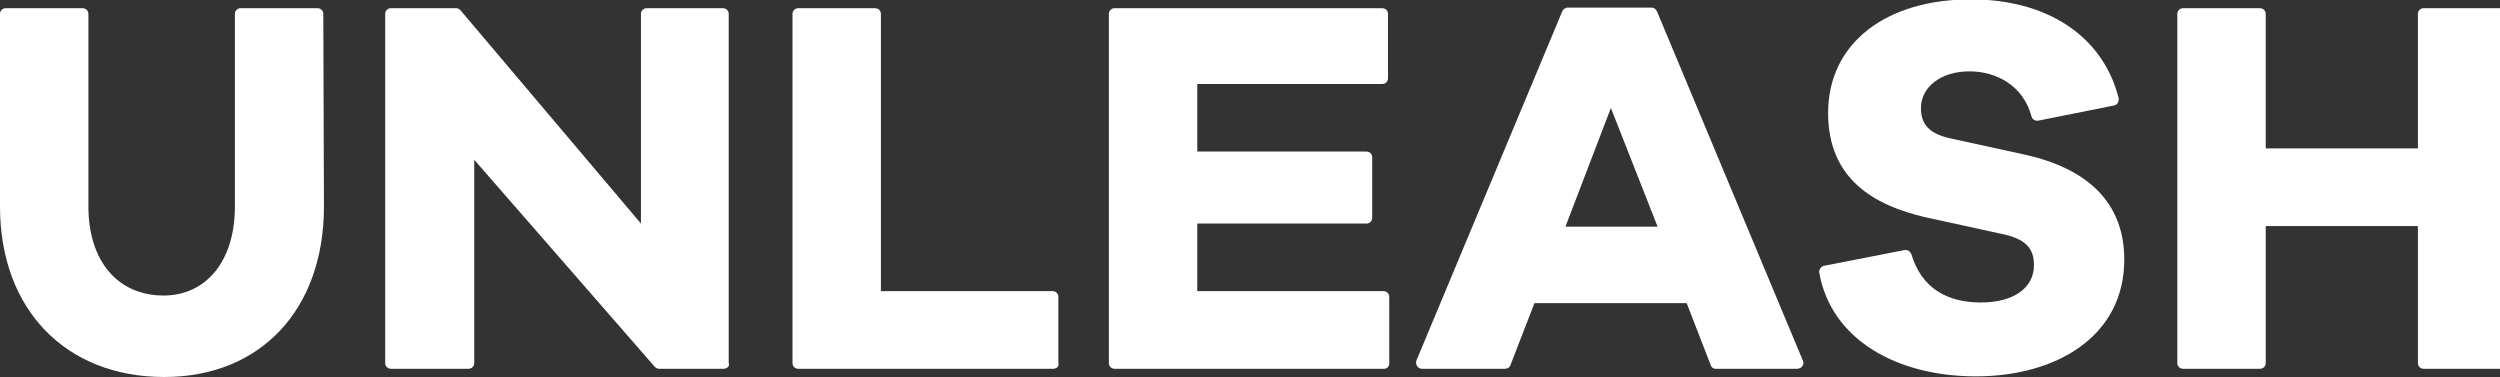
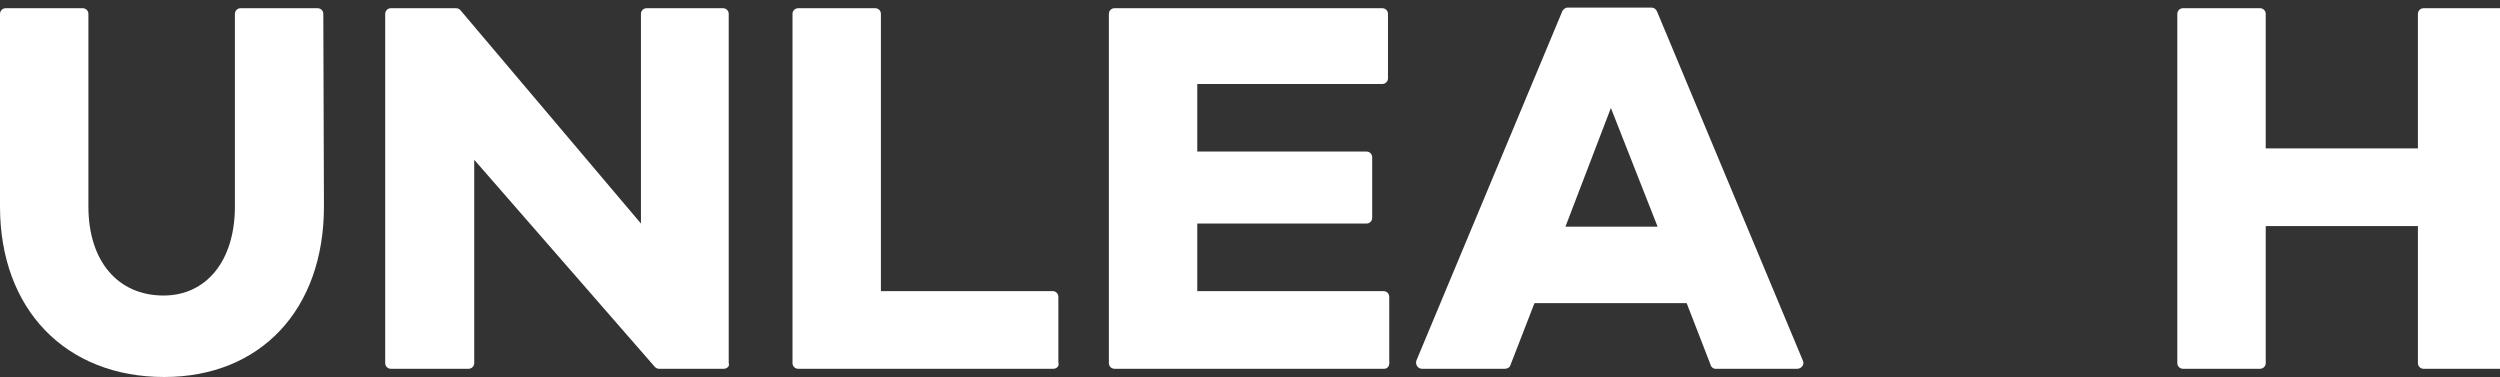
<svg xmlns="http://www.w3.org/2000/svg" version="1.1" id="Layer_1" x="0px" y="0px" viewBox="0 0 395.9 59.7" style="enable-background:new 0 0 395.9 59.7;" xml:space="preserve">
  <rect x="0" y="0" width="395.9" height="59.7" fill="#333333" stroke="none" />
  <g>
    <path style="fill:#FFFFFF;" d="M51.3,32.7c0,16.4-10.1,27-25.3,27c-15.6,0-26-10.7-26-27V2.2c0-0.5,0.4-0.9,0.9-0.9h12.2   c0.5,0,0.9,0.4,0.9,0.9v30.5c0,8.7,4.7,14.1,11.9,14.1c6.7,0,11.3-5.4,11.3-14.1V2.2c0-0.5,0.4-0.9,0.9-0.9h12.2   c0.5,0,0.9,0.4,0.9,0.9L51.3,32.7L51.3,32.7z" />
    <path style="fill:#FFFFFF;" d="M114.6,58.4h-10.2c-0.3,0-0.5-0.1-0.7-0.3L75.1,25.3v32.2c0,0.5-0.4,0.9-0.9,0.9H61.9   c-0.5,0-0.9-0.4-0.9-0.9V2.2c0-0.5,0.4-0.9,0.9-0.9h10.3c0.3,0,0.5,0.1,0.7,0.3l28.6,33.8V2.2c0-0.5,0.4-0.9,0.9-0.9h12.1   c0.5,0,0.9,0.4,0.9,0.9v55.3C115.6,58,115.1,58.4,114.6,58.4z" />
    <path style="fill:#FFFFFF;" d="M166.8,58.4h-40.4c-0.5,0-0.9-0.4-0.9-0.9V2.2c0-0.5,0.4-0.9,0.9-0.9h12.2c0.5,0,0.9,0.4,0.9,0.9   v43.9h27.2c0.5,0,0.9,0.4,0.9,0.9v10.4C167.8,58,167.3,58.4,166.8,58.4z" />
    <path style="fill:#FFFFFF;" d="M219.2,58.4h-42.7c-0.5,0-0.9-0.4-0.9-0.9V2.2c0-0.5,0.4-0.9,0.9-0.9h42.4c0.5,0,0.9,0.4,0.9,0.9   v10.2c0,0.5-0.4,0.9-0.9,0.9h-29.3V24h26.8c0.5,0,0.9,0.4,0.9,0.9v9.6c0,0.5-0.4,0.9-0.9,0.9h-26.8v10.7h29.5   c0.5,0,0.9,0.4,0.9,0.9v10.2C220.1,58,219.7,58.4,219.2,58.4z" />
    <path style="fill:#FFFFFF;" d="M270.9,57.8l-3.8-9.8H243l-3.8,9.8c-0.1,0.4-0.5,0.6-0.9,0.6h-13.1c-0.7,0-1.1-0.7-0.9-1.3   l23.1-55.3c0.1-0.3,0.5-0.6,0.9-0.6h13.2c0.4,0,0.7,0.2,0.9,0.6l23.1,55.3c0.3,0.6-0.2,1.3-0.9,1.3h-13   C271.4,58.4,271,58.2,270.9,57.8z M255.1,17.1l-7.2,18.8h14.6L255.1,17.1z" />
-     <path style="fill:#FFFFFF;" d="M334.8,16.7l-12,2.4c-0.5,0.1-1-0.2-1.1-0.7c-1.3-4.8-5.5-7.1-9.8-7.1c-4.7,0-7.7,2.6-7.7,5.8   c0,2.3,1,4,4.6,4.8l11.9,2.6c9.9,2.2,15.7,7.6,15.7,16.6c0,12.2-10.8,18.5-23.5,18.5c-12.5,0-22.9-5.8-24.8-16.4   c-0.1-0.5,0.3-1,0.7-1.1l12.8-2.5c0.5-0.1,0.9,0.2,1.1,0.7c1.6,5.3,5.6,7.6,11,7.6c5.3,0,8.4-2.4,8.4-5.9c0-2.6-1.2-4.2-5.3-5   l-11.9-2.6c-8.2-1.9-15.4-6.1-15.4-16.5c0-11.1,9.2-18,22.6-18c12.1,0,20.9,5.8,23.4,15.6C335.6,16.1,335.3,16.6,334.8,16.7z" />
    <path style="fill:#FFFFFF;" d="M395.9,58.4h-12.1c-0.5,0-0.9-0.4-0.9-0.9V35.8h-24.1v21.7c0,0.5-0.4,0.9-0.9,0.9h-12.2   c-0.5,0-0.9-0.4-0.9-0.9V2.2c0-0.5,0.4-0.9,0.9-0.9h12.2c0.5,0,0.9,0.4,0.9,0.9v21.3h24.1V2.2c0-0.5,0.4-0.9,0.9-0.9h12.1   c0.5,0,0.9,0.4,0.9,0.9v55.3C396.9,58,396.4,58.4,395.9,58.4z" />
  </g>
</svg>